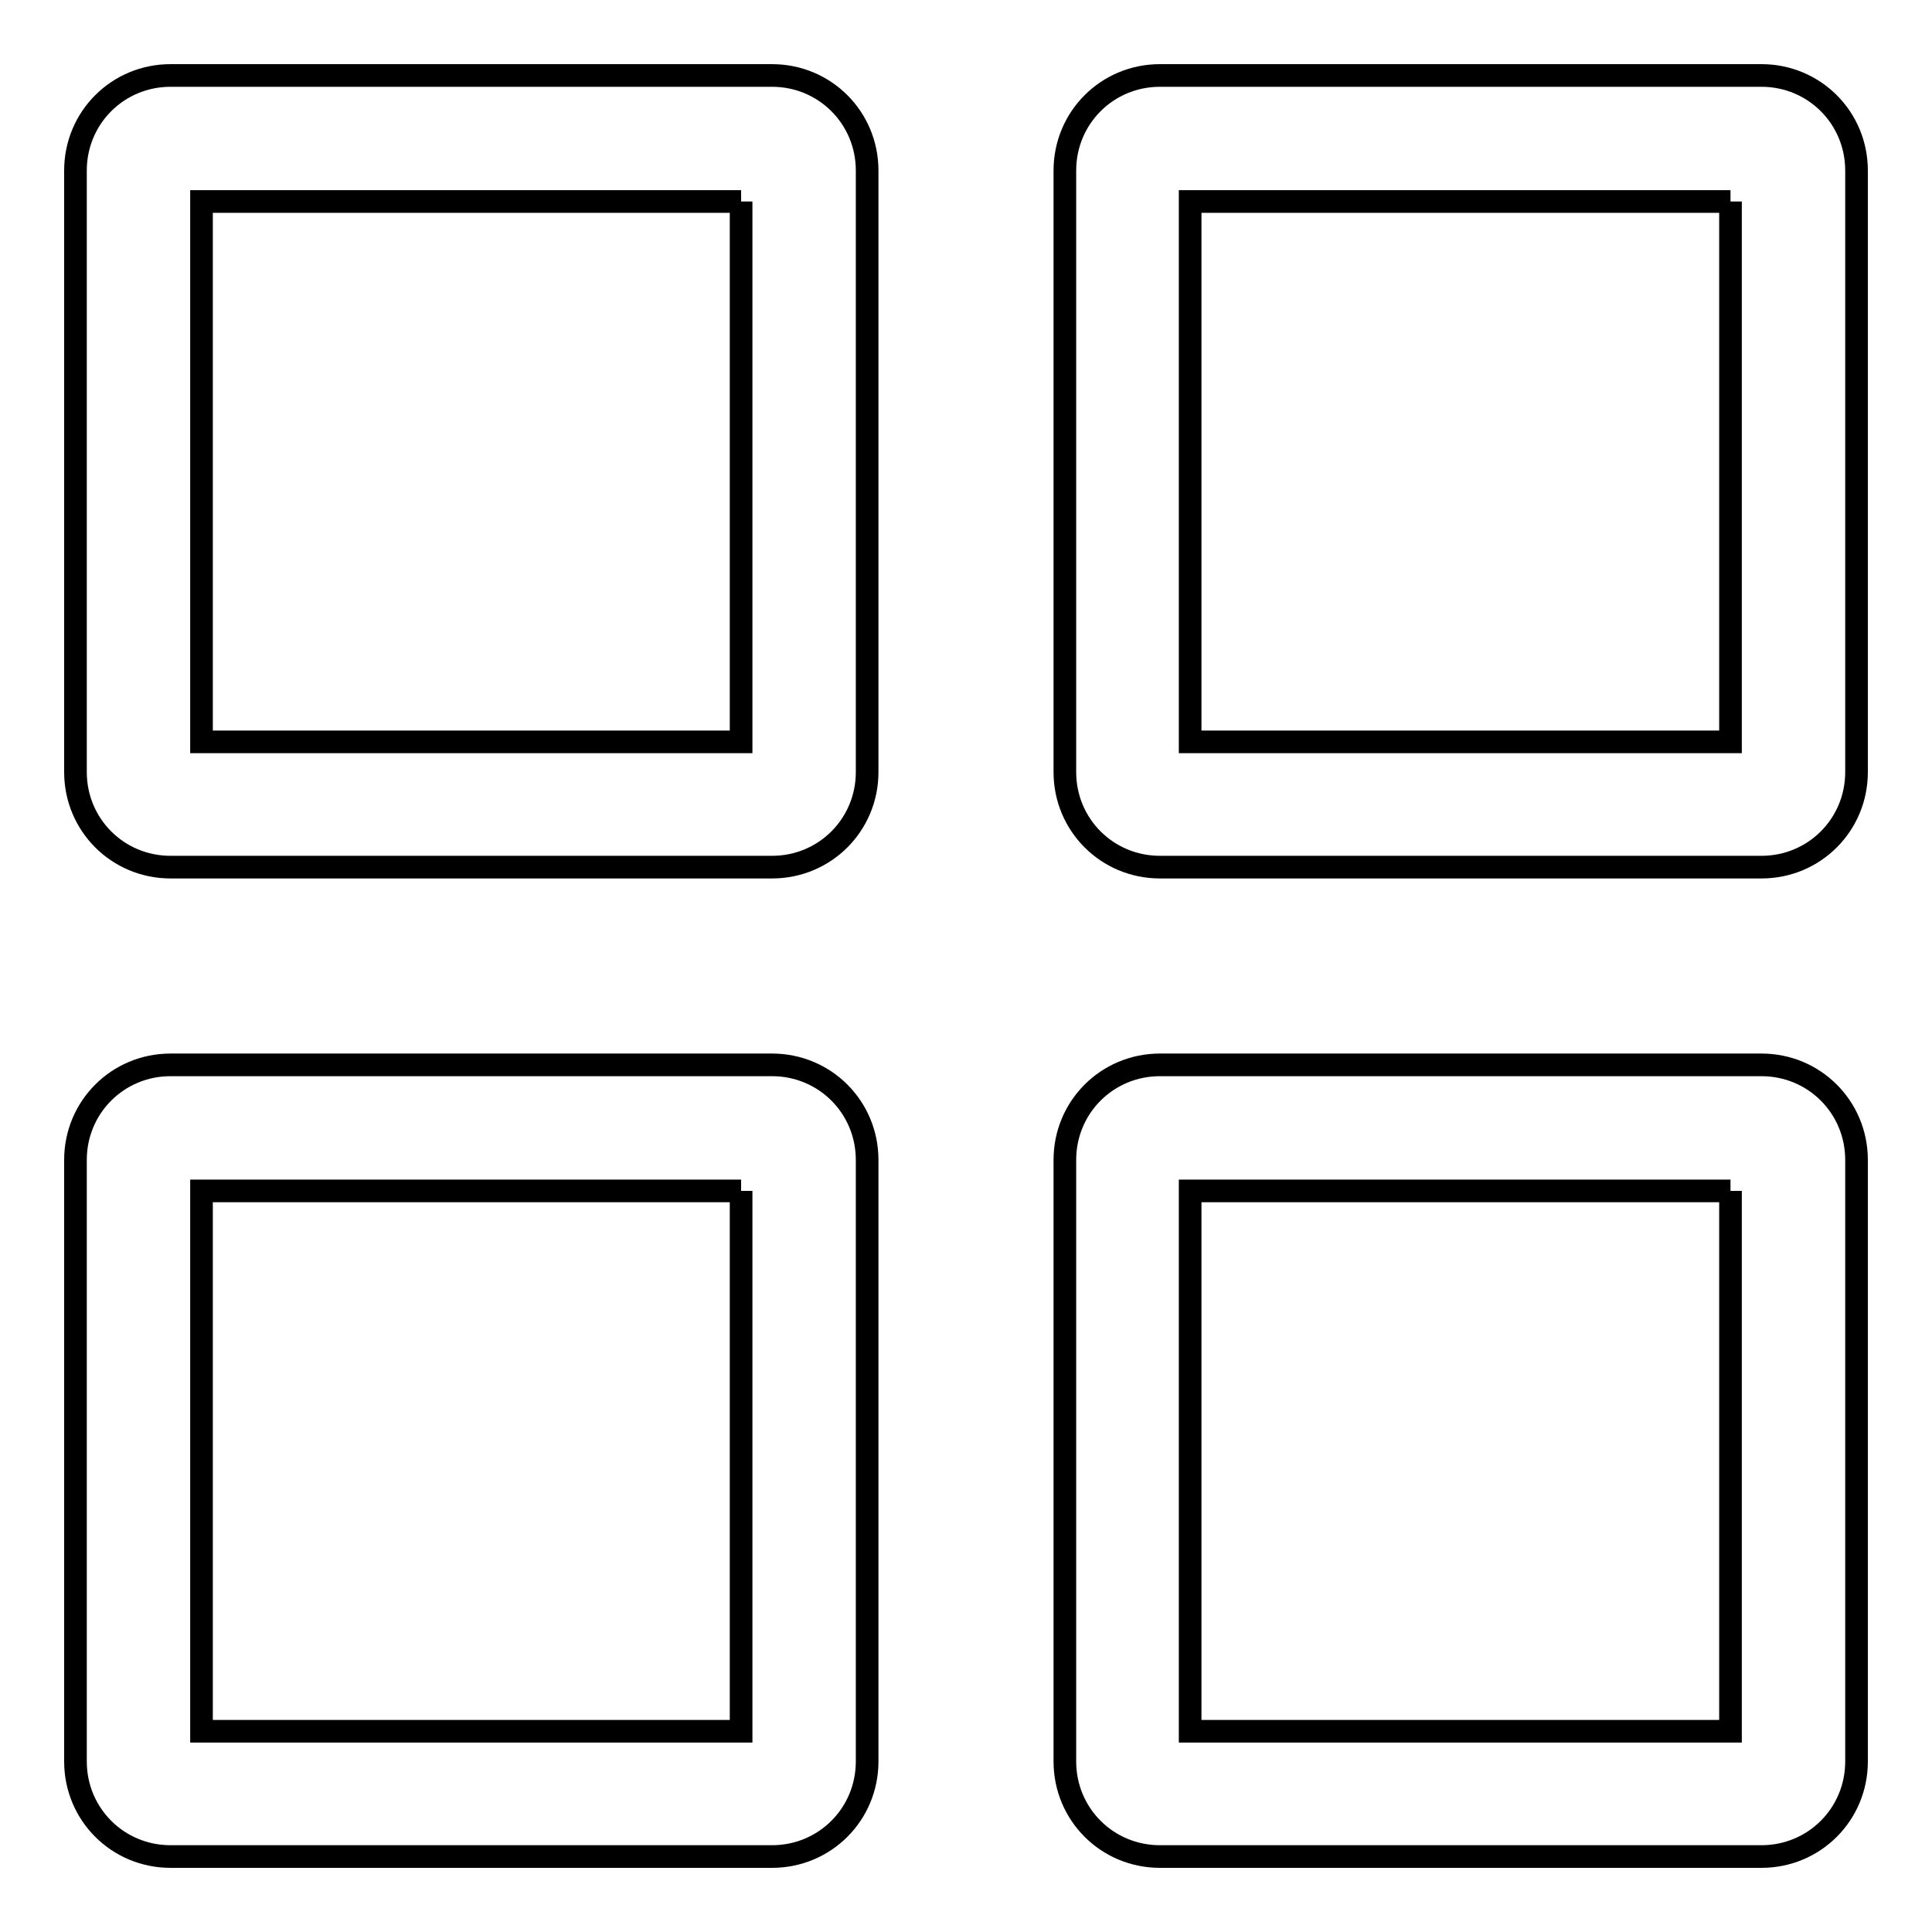
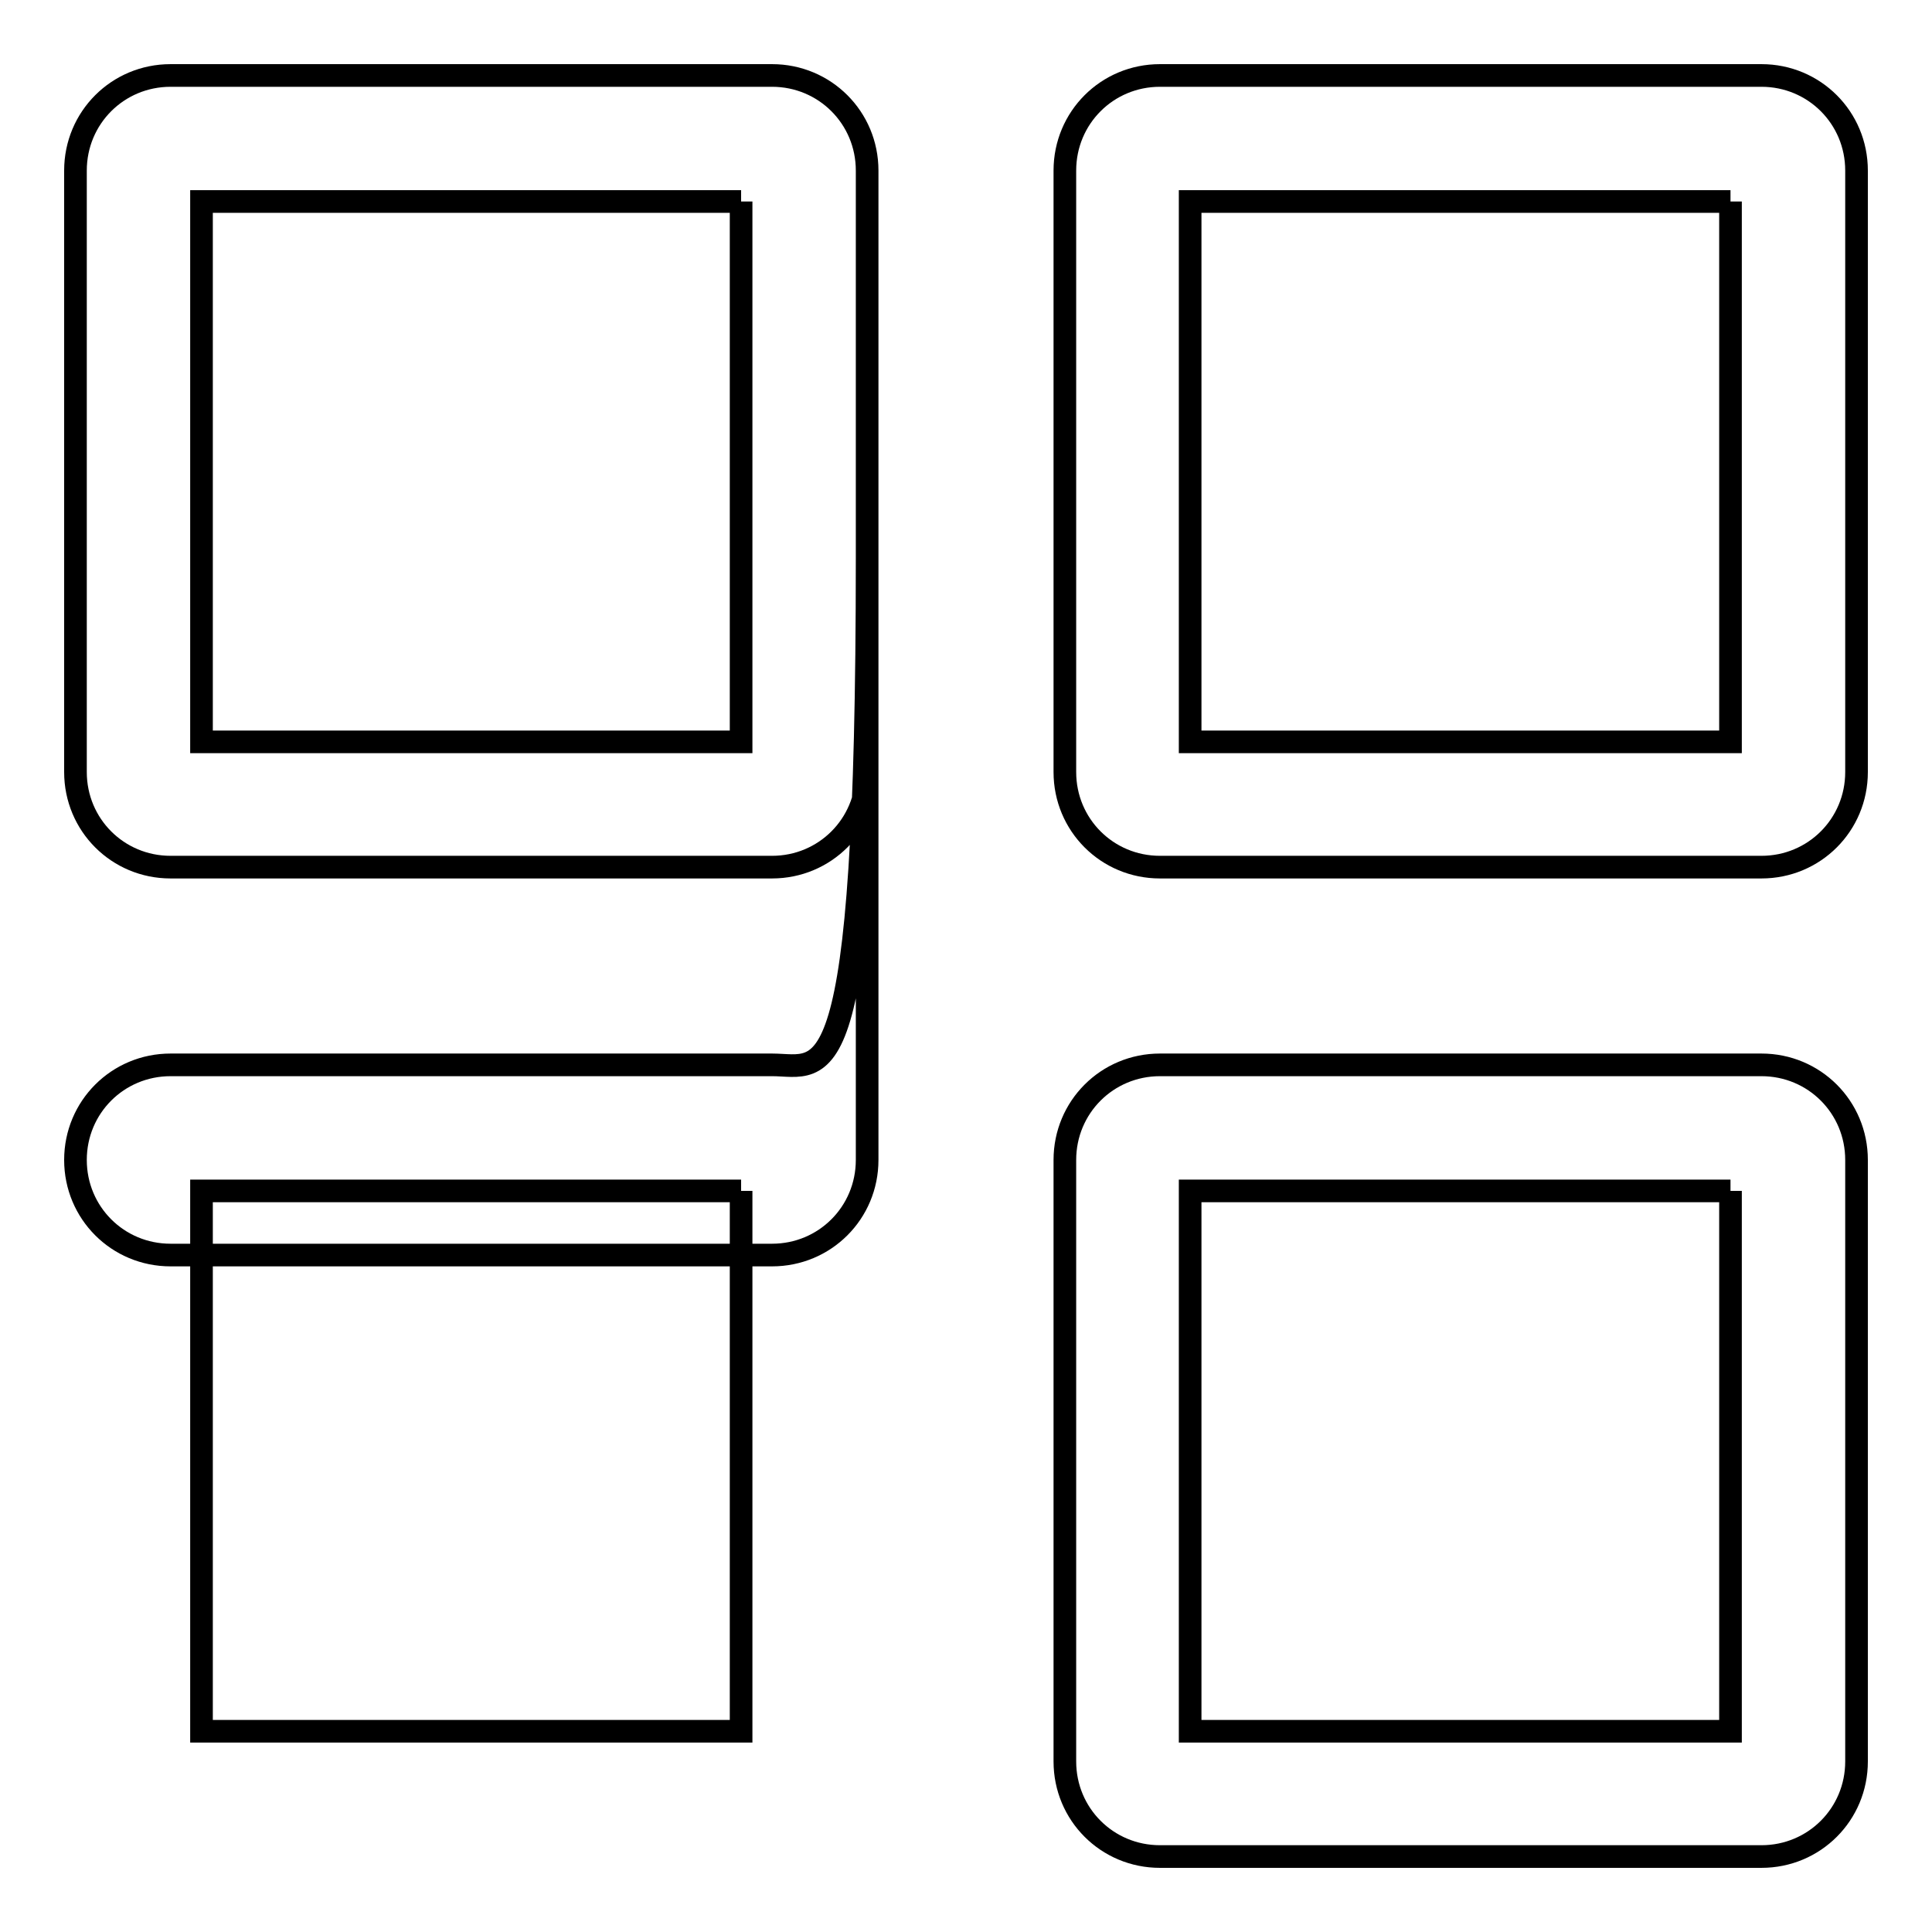
<svg xmlns="http://www.w3.org/2000/svg" version="1.1" x="0px" y="0px" viewBox="0 0 256 256" enable-background="new 0 0 256 256" xml:space="preserve">
  <g>
-     <path stroke-width="3" fill-opacity="0" stroke="#000000" d="M98.2,26.7v71.6H26.7V26.7H98.2 M102.3,10H22.6c-7,0-12.6,5.6-12.6,12.6v79.7c0,7,5.6,12.6,12.6,12.6h79.7 c7,0,12.6-5.6,12.6-12.6V22.6C114.9,15.6,109.3,10,102.3,10L102.3,10z M229.3,26.7v71.6h-71.6V26.7H229.3 M233.4,10h-79.7 c-7,0-12.6,5.6-12.6,12.6v79.7c0,7,5.6,12.6,12.6,12.6h79.7c7,0,12.6-5.6,12.6-12.6V22.6C246,15.6,240.4,10,233.4,10L233.4,10z  M98.2,157.8v71.6H26.7v-71.6H98.2 M102.3,141.1H22.6c-7,0-12.6,5.6-12.6,12.6v79.7c0,7,5.6,12.6,12.6,12.6h79.7 c7,0,12.6-5.6,12.6-12.6v-79.7C114.9,146.7,109.3,141.1,102.3,141.1L102.3,141.1z M229.3,157.8v71.6h-71.6v-71.6H229.3  M233.4,141.1h-79.7c-7,0-12.6,5.6-12.6,12.6v79.7c0,7,5.6,12.6,12.6,12.6h79.7c7,0,12.6-5.6,12.6-12.6v-79.7 C246,146.7,240.4,141.1,233.4,141.1L233.4,141.1z" />
+     <path stroke-width="3" fill-opacity="0" stroke="#000000" d="M98.2,26.7v71.6H26.7V26.7H98.2 M102.3,10H22.6c-7,0-12.6,5.6-12.6,12.6v79.7c0,7,5.6,12.6,12.6,12.6h79.7 c7,0,12.6-5.6,12.6-12.6V22.6C114.9,15.6,109.3,10,102.3,10L102.3,10z M229.3,26.7v71.6h-71.6V26.7H229.3 M233.4,10h-79.7 c-7,0-12.6,5.6-12.6,12.6v79.7c0,7,5.6,12.6,12.6,12.6h79.7c7,0,12.6-5.6,12.6-12.6V22.6C246,15.6,240.4,10,233.4,10L233.4,10z  M98.2,157.8v71.6H26.7v-71.6H98.2 M102.3,141.1H22.6c-7,0-12.6,5.6-12.6,12.6c0,7,5.6,12.6,12.6,12.6h79.7 c7,0,12.6-5.6,12.6-12.6v-79.7C114.9,146.7,109.3,141.1,102.3,141.1L102.3,141.1z M229.3,157.8v71.6h-71.6v-71.6H229.3  M233.4,141.1h-79.7c-7,0-12.6,5.6-12.6,12.6v79.7c0,7,5.6,12.6,12.6,12.6h79.7c7,0,12.6-5.6,12.6-12.6v-79.7 C246,146.7,240.4,141.1,233.4,141.1L233.4,141.1z" />
  </g>
</svg>